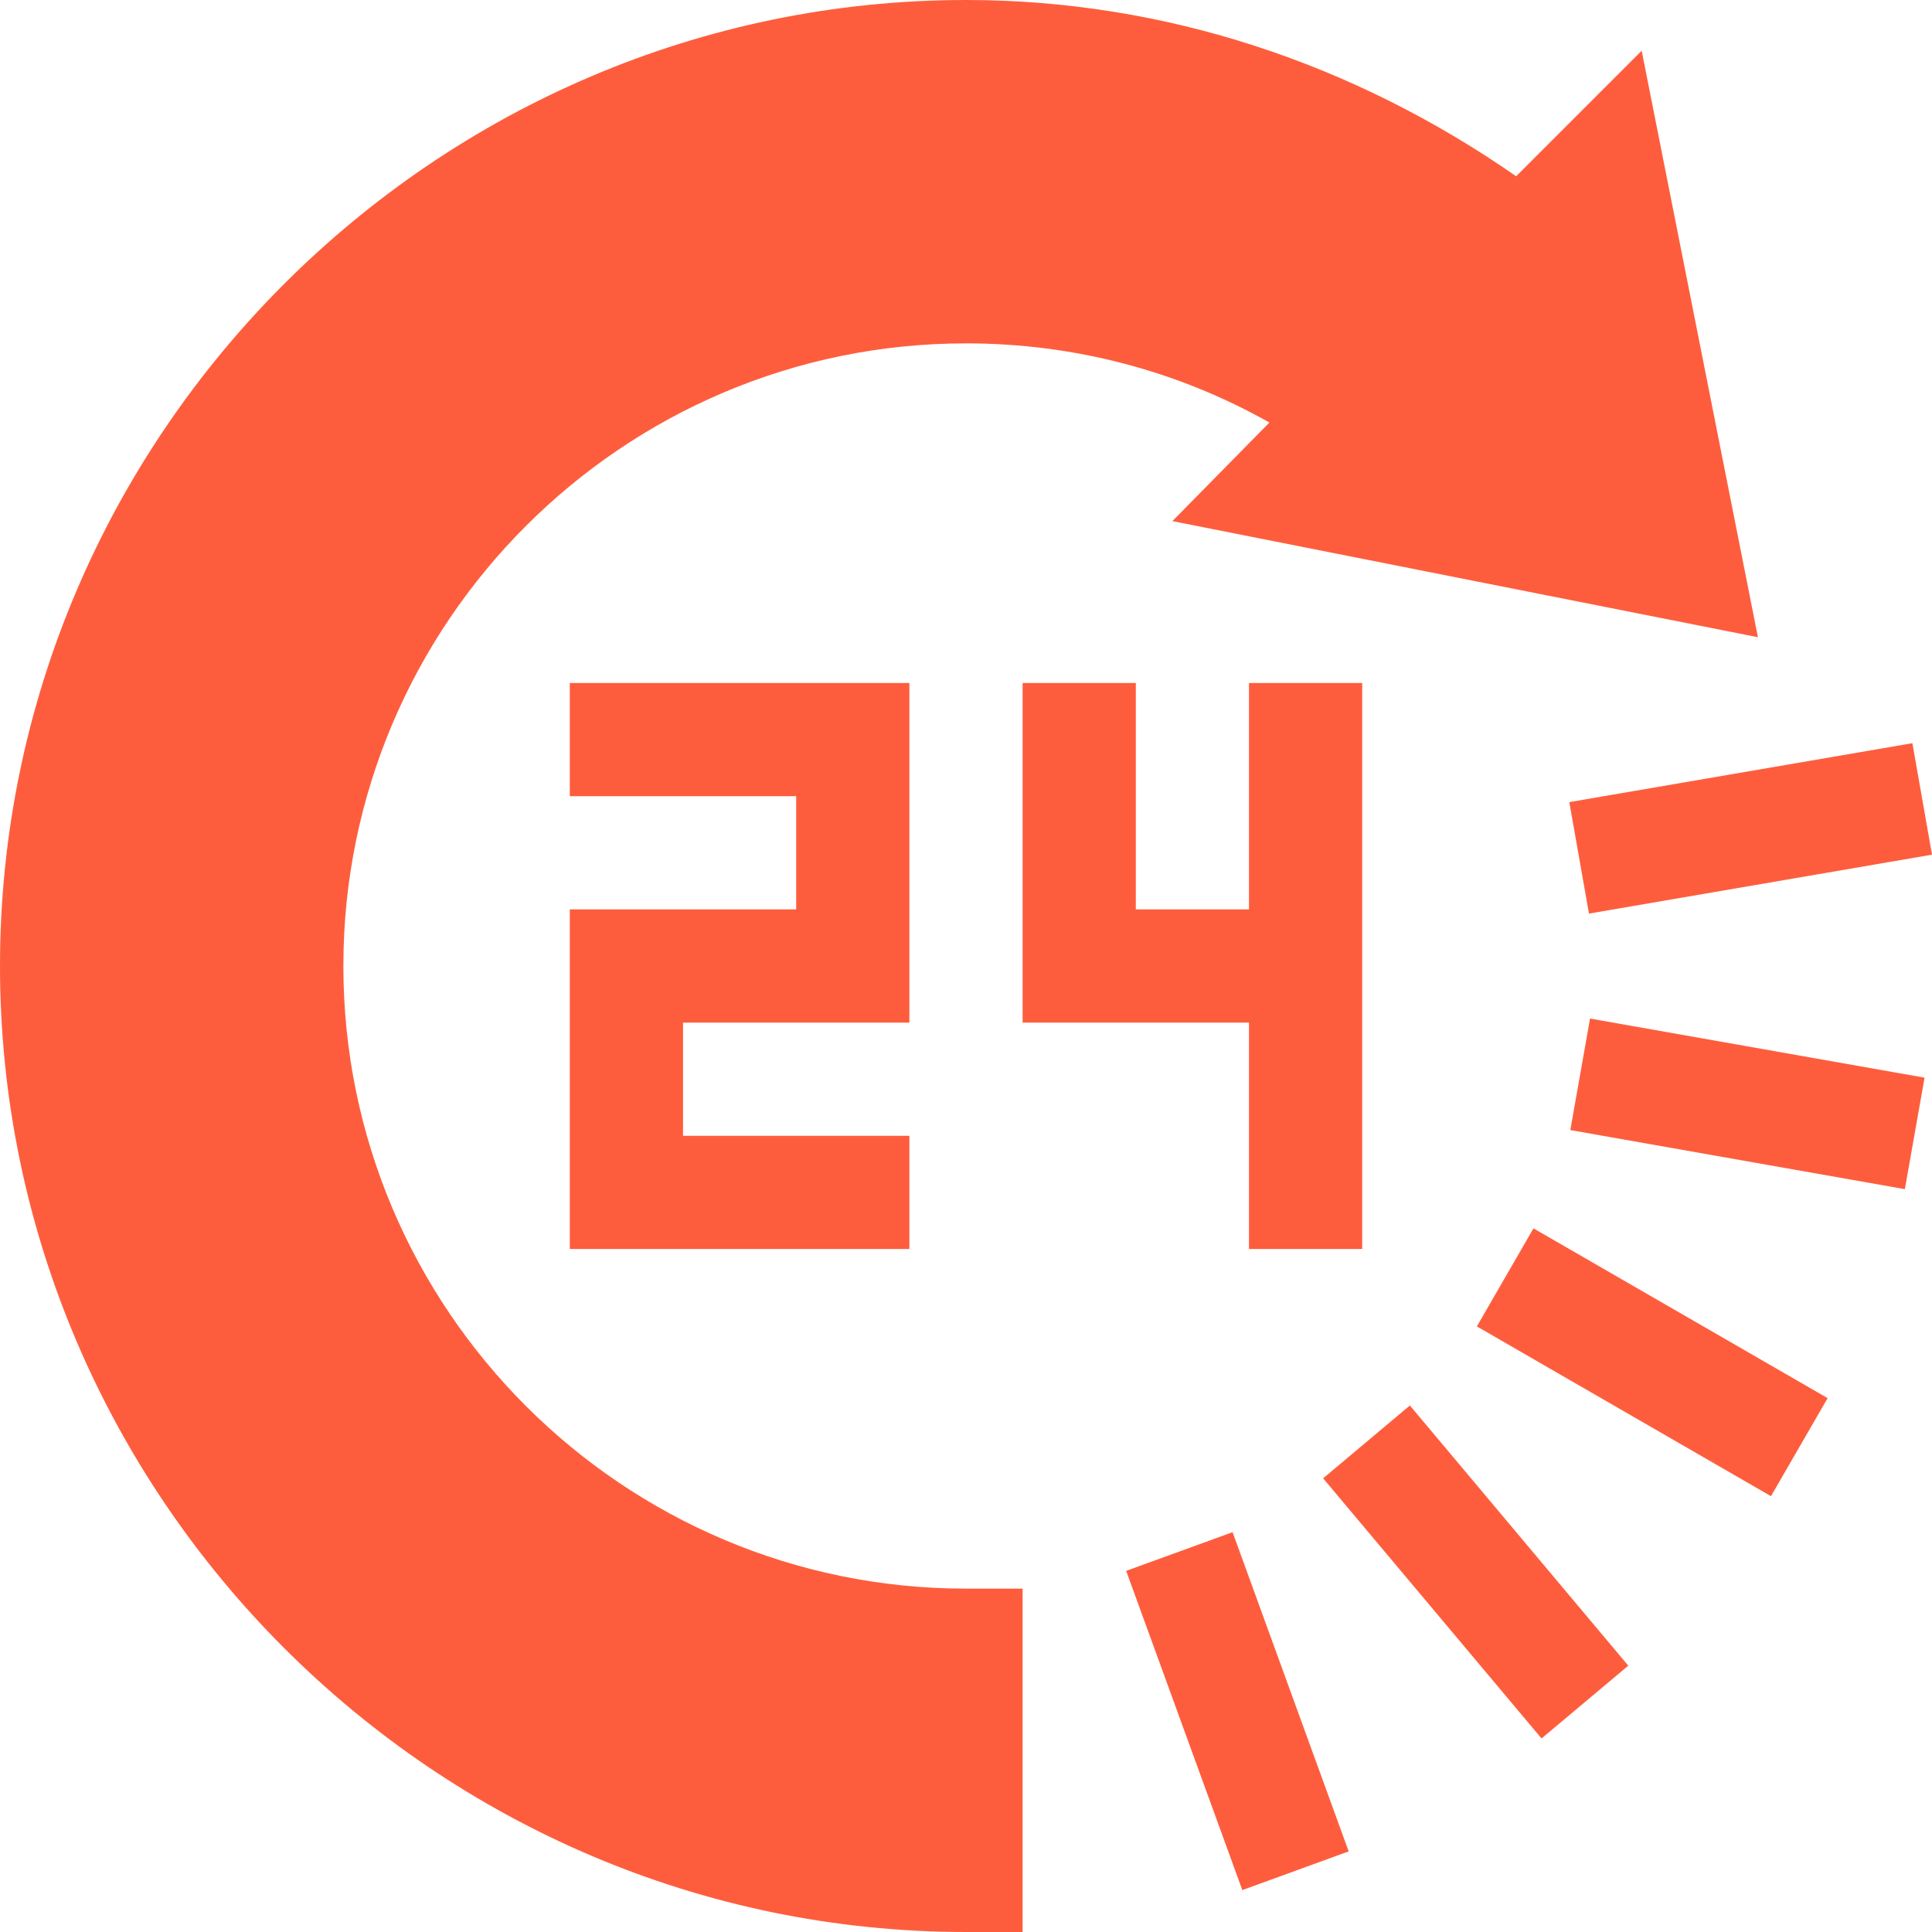
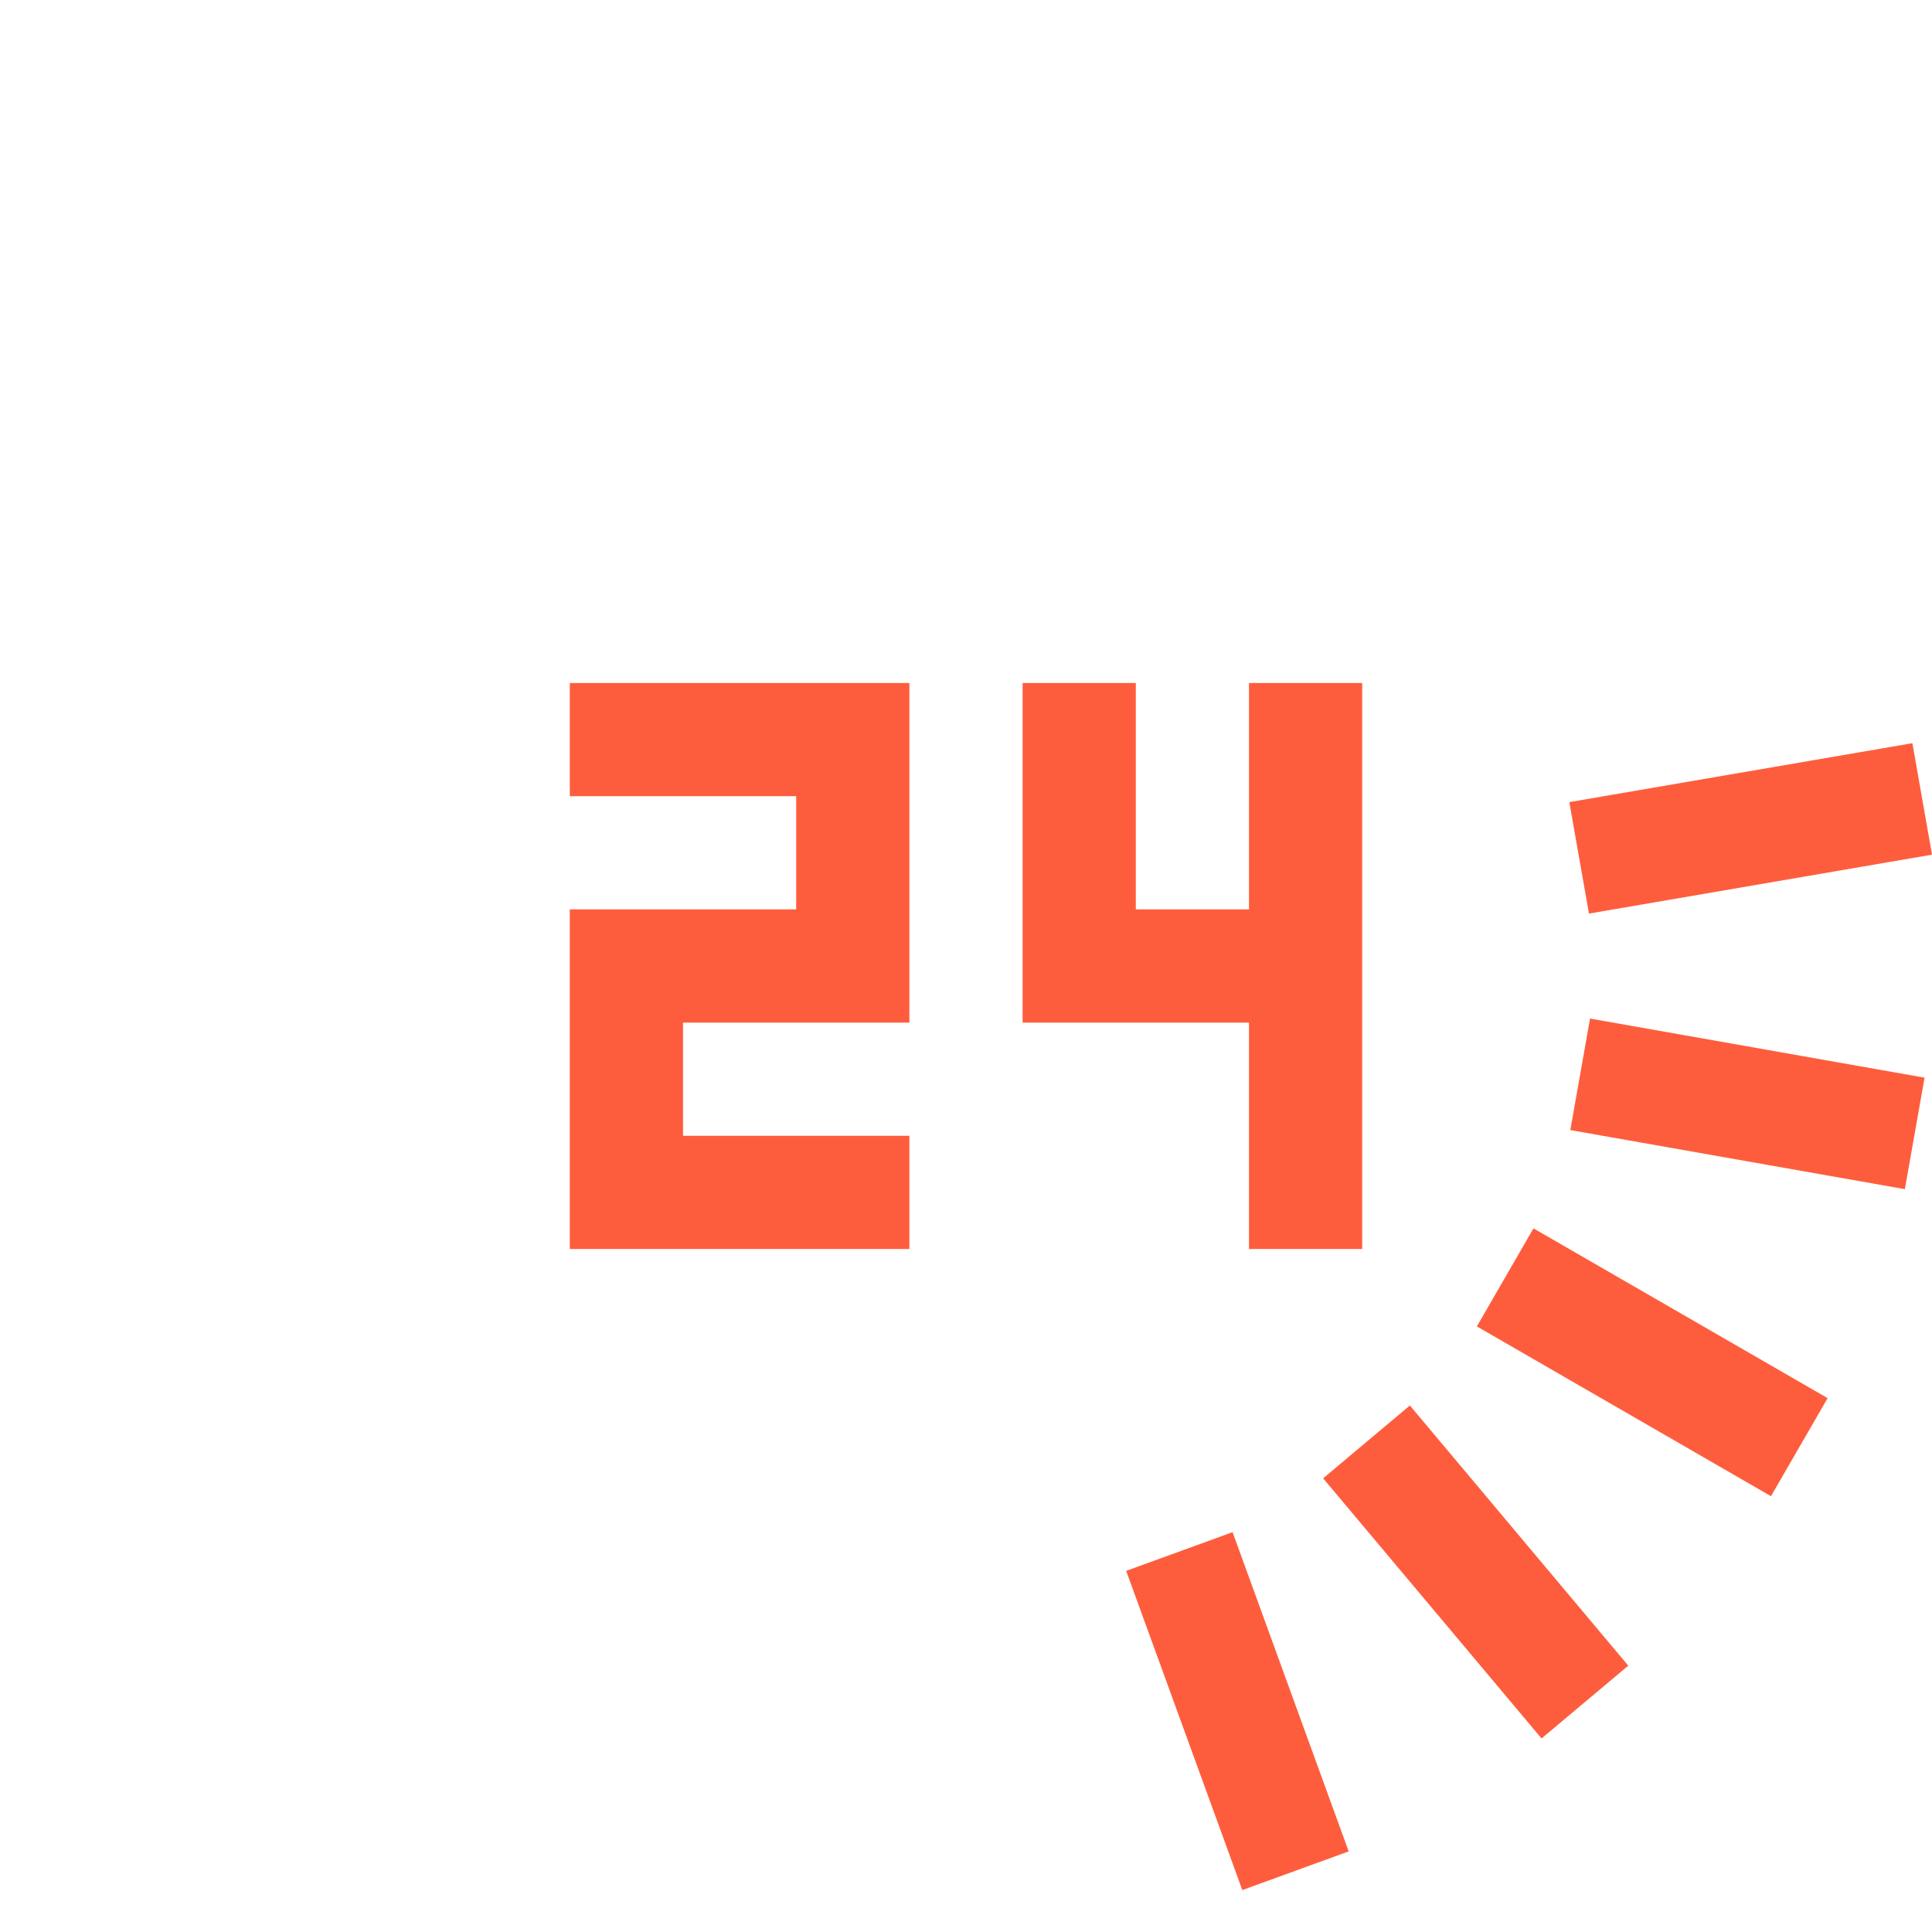
<svg xmlns="http://www.w3.org/2000/svg" width="40" height="40" viewBox="0 0 40 40" fill="none">
-   <path d="M7.109 20C7.109 12.892 12.892 7.109 20 7.109C22.226 7.109 24.372 7.672 26.282 8.748L24.273 10.789L36.396 13.193L33.989 1.05L31.39 3.649C28.026 1.31 24.11 0 20 0C9.015 0 0 9.015 0 20C0 30.985 9.015 40 20 40H21.172V32.891H20C12.892 32.891 7.109 27.108 7.109 20Z" fill="#FE5D3D" />
  <path d="M23.316 32.523L25.519 31.722L27.923 38.331L25.721 39.132L23.316 32.523ZM27.394 30.607L29.19 29.099L33.712 34.486L31.916 35.993L27.394 30.607ZM30.577 27.462L31.749 25.432L37.839 28.947L36.666 30.977L30.577 27.462ZM32.512 23.397L32.92 21.088L39.846 22.312L39.438 24.62L32.512 23.397ZM32.898 18.915L40 17.695L39.594 15.387L32.491 16.607L32.898 18.915ZM18.828 21.172V14.141H11.797V16.484H16.484V18.828H11.797V25.859H18.828V23.516H14.141V21.172H18.828ZM25.859 25.859H28.203V14.141H25.859V18.828H23.516V14.141H21.172V21.172H25.859V25.859Z" fill="#FE5D3D" />
</svg>